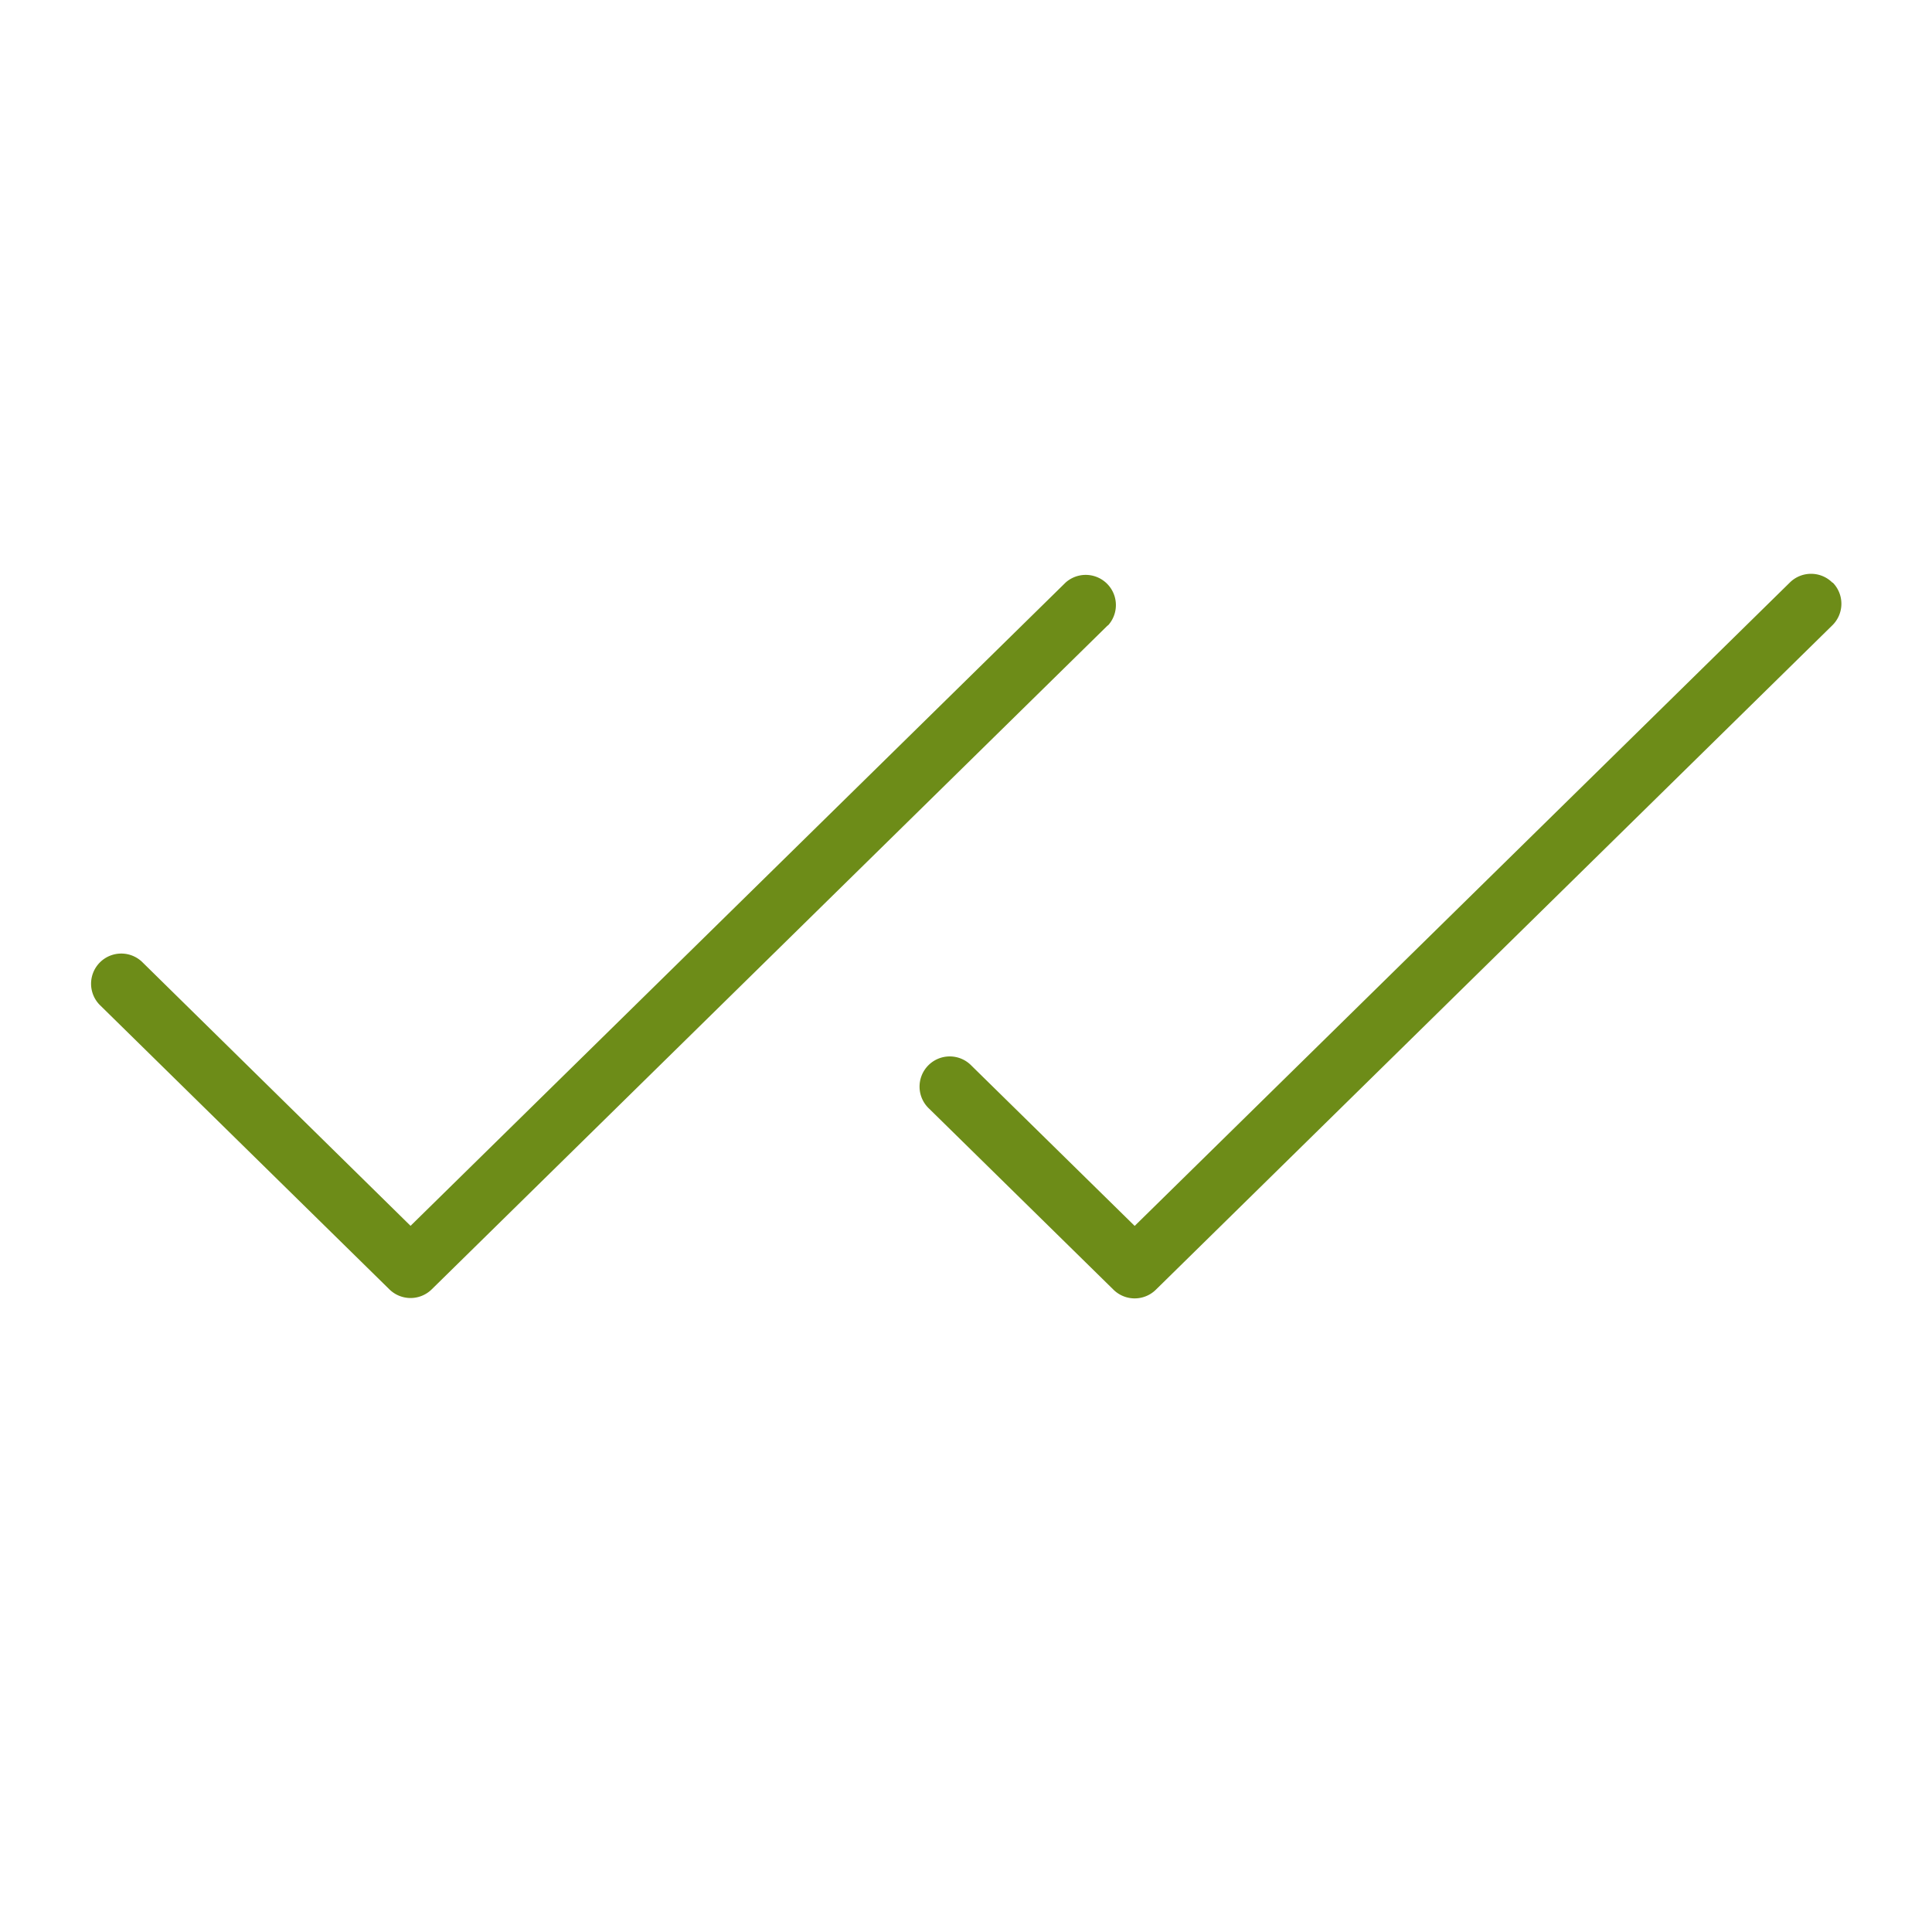
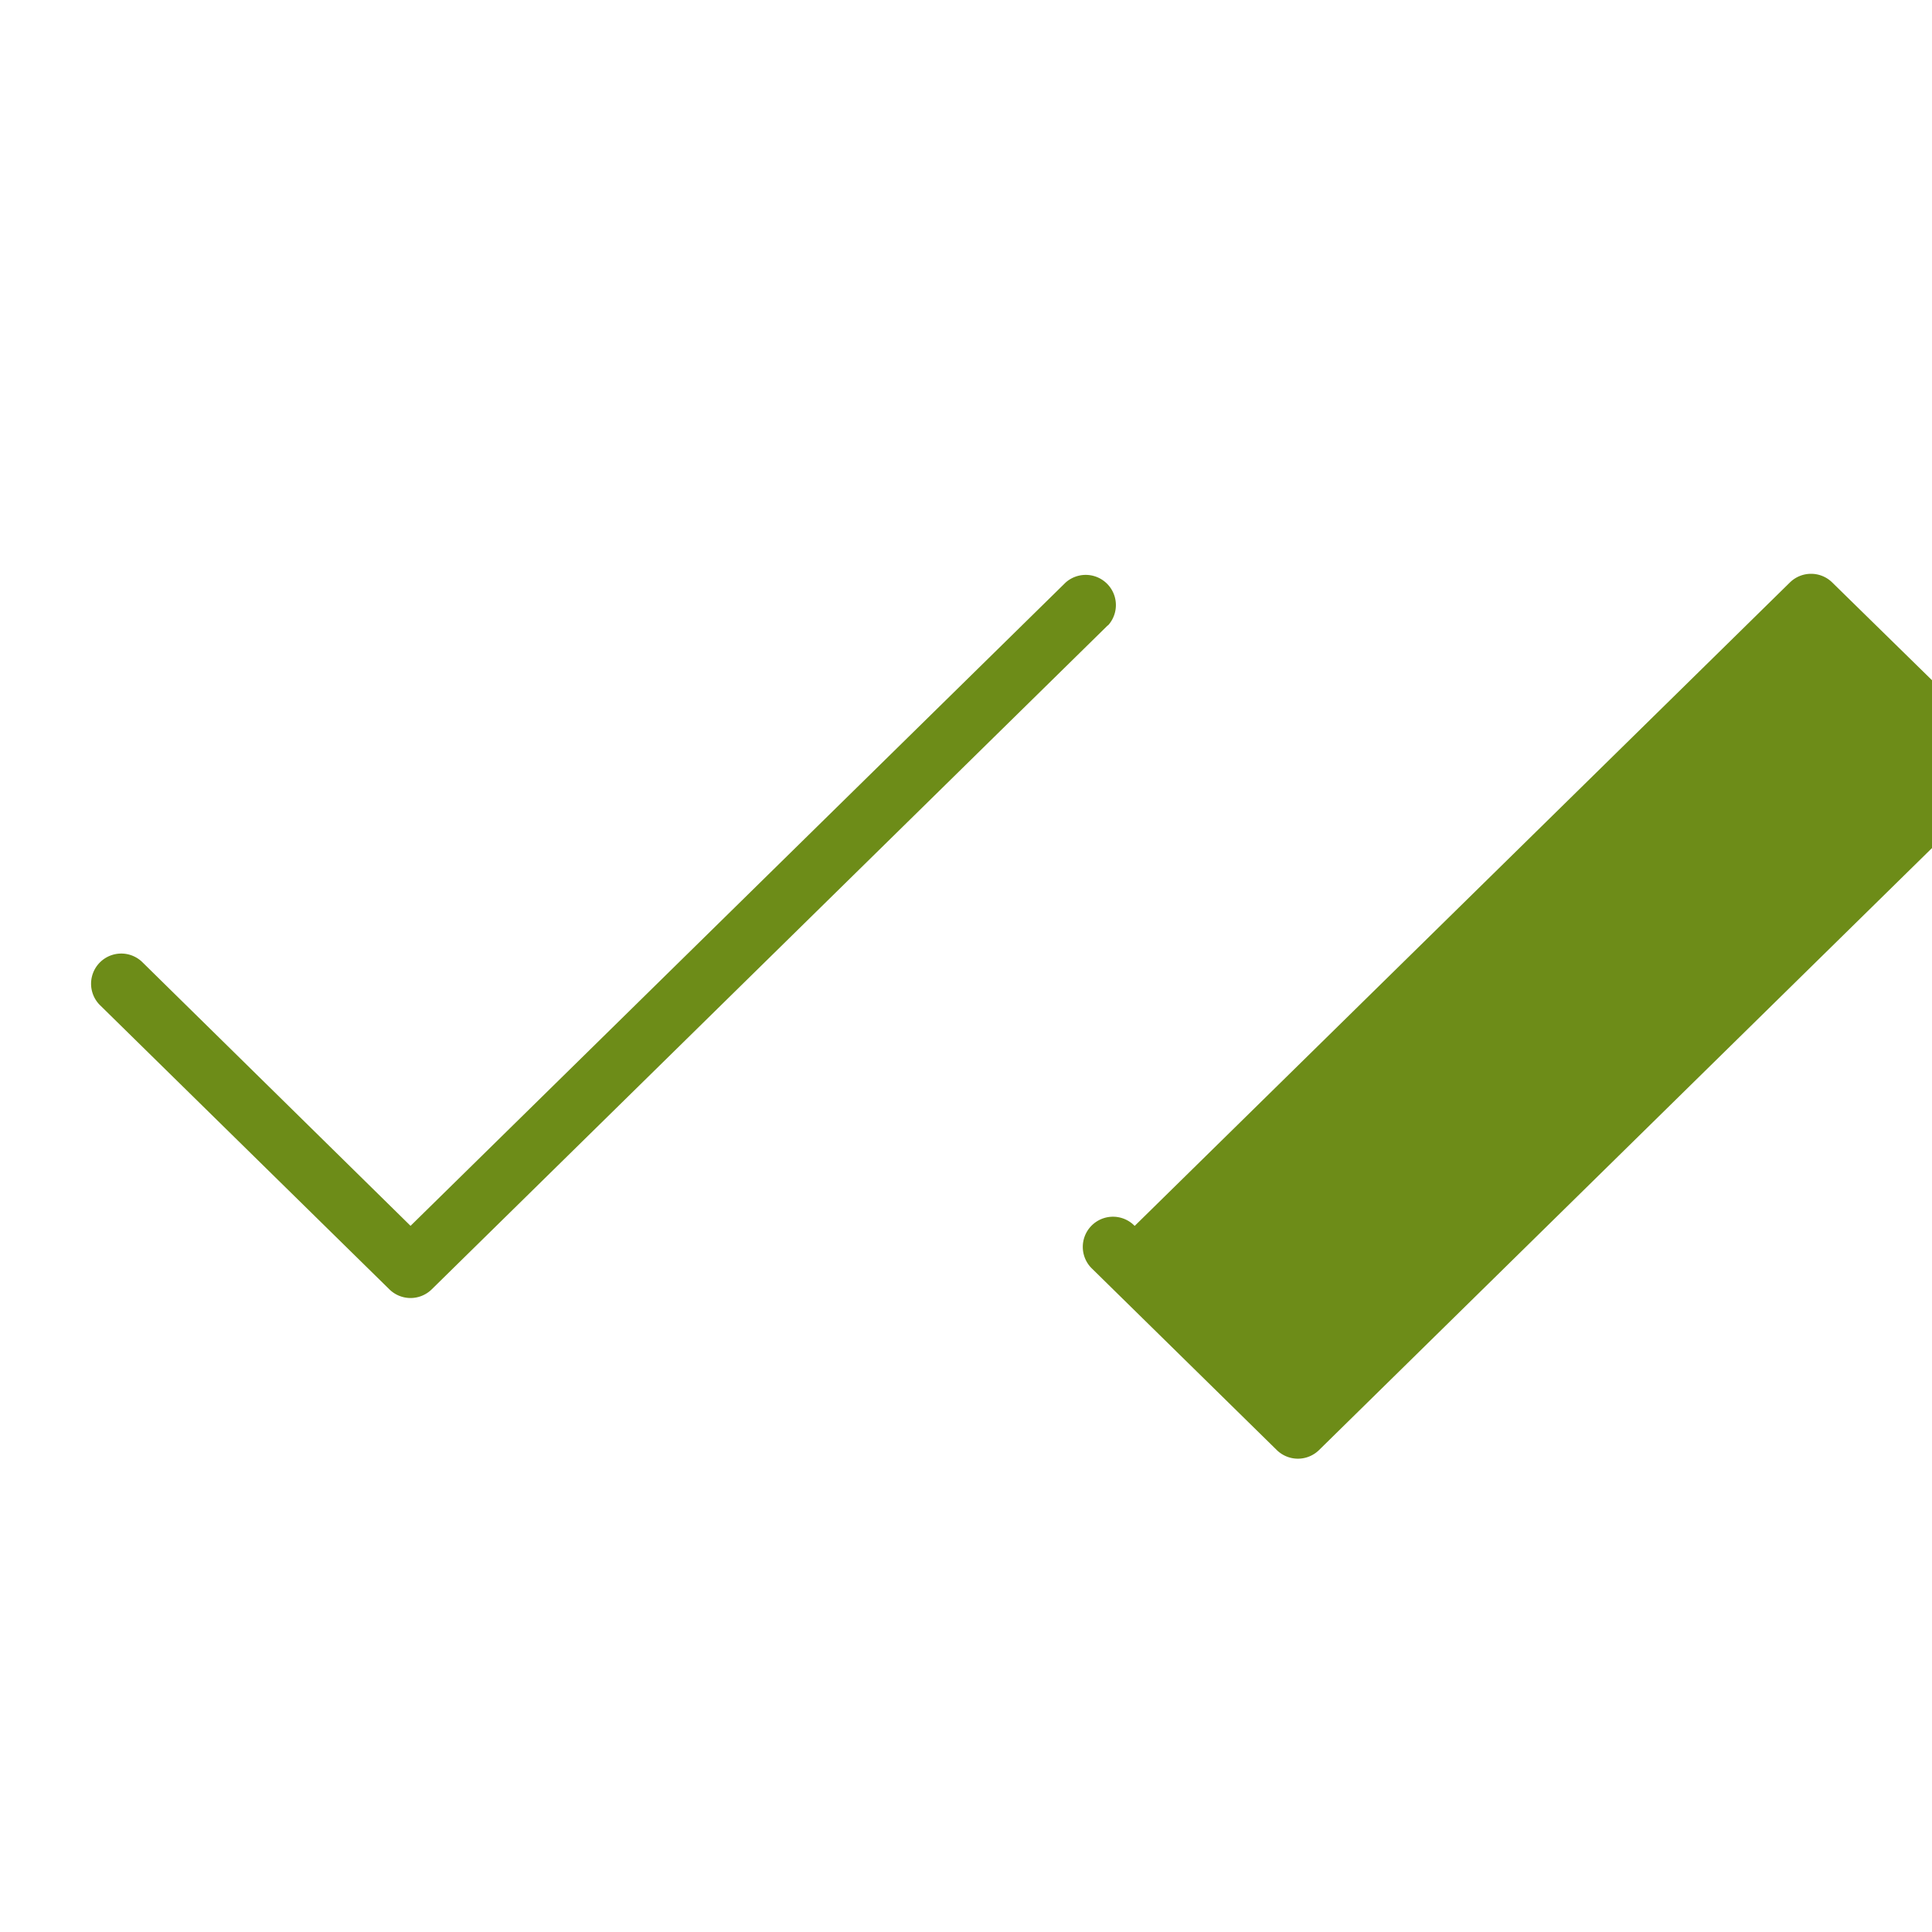
<svg xmlns="http://www.w3.org/2000/svg" role="img" viewBox="0 0 256 256" width="24px" height="24px">
-   <path fill="#6d8c18" d="m146.8 82.85l-89.6 88a4 4 0 0 1-5.6 0l-38.4-37.71a4 4 0 0 1 5.6-5.71l35.6 35l86.8-85.24a4 4 0 0 1 5.6 5.7Zm96-5.65a4 4 0 0 0-5.65 0l-86.8 85.24l-21.63-21.24a4 4 0 1 0-5.61 5.7l24.44 24a4 4 0 0 0 5.6 0l89.6-88a4 4 0 0 0 .1-5.7Z" />
+   <path fill="#6d8c18" d="m146.8 82.85l-89.6 88a4 4 0 0 1-5.6 0l-38.4-37.71a4 4 0 0 1 5.6-5.71l35.6 35l86.8-85.24a4 4 0 0 1 5.6 5.7Zm96-5.65a4 4 0 0 0-5.65 0l-86.8 85.24a4 4 0 1 0-5.61 5.7l24.44 24a4 4 0 0 0 5.6 0l89.6-88a4 4 0 0 0 .1-5.7Z" />
</svg>